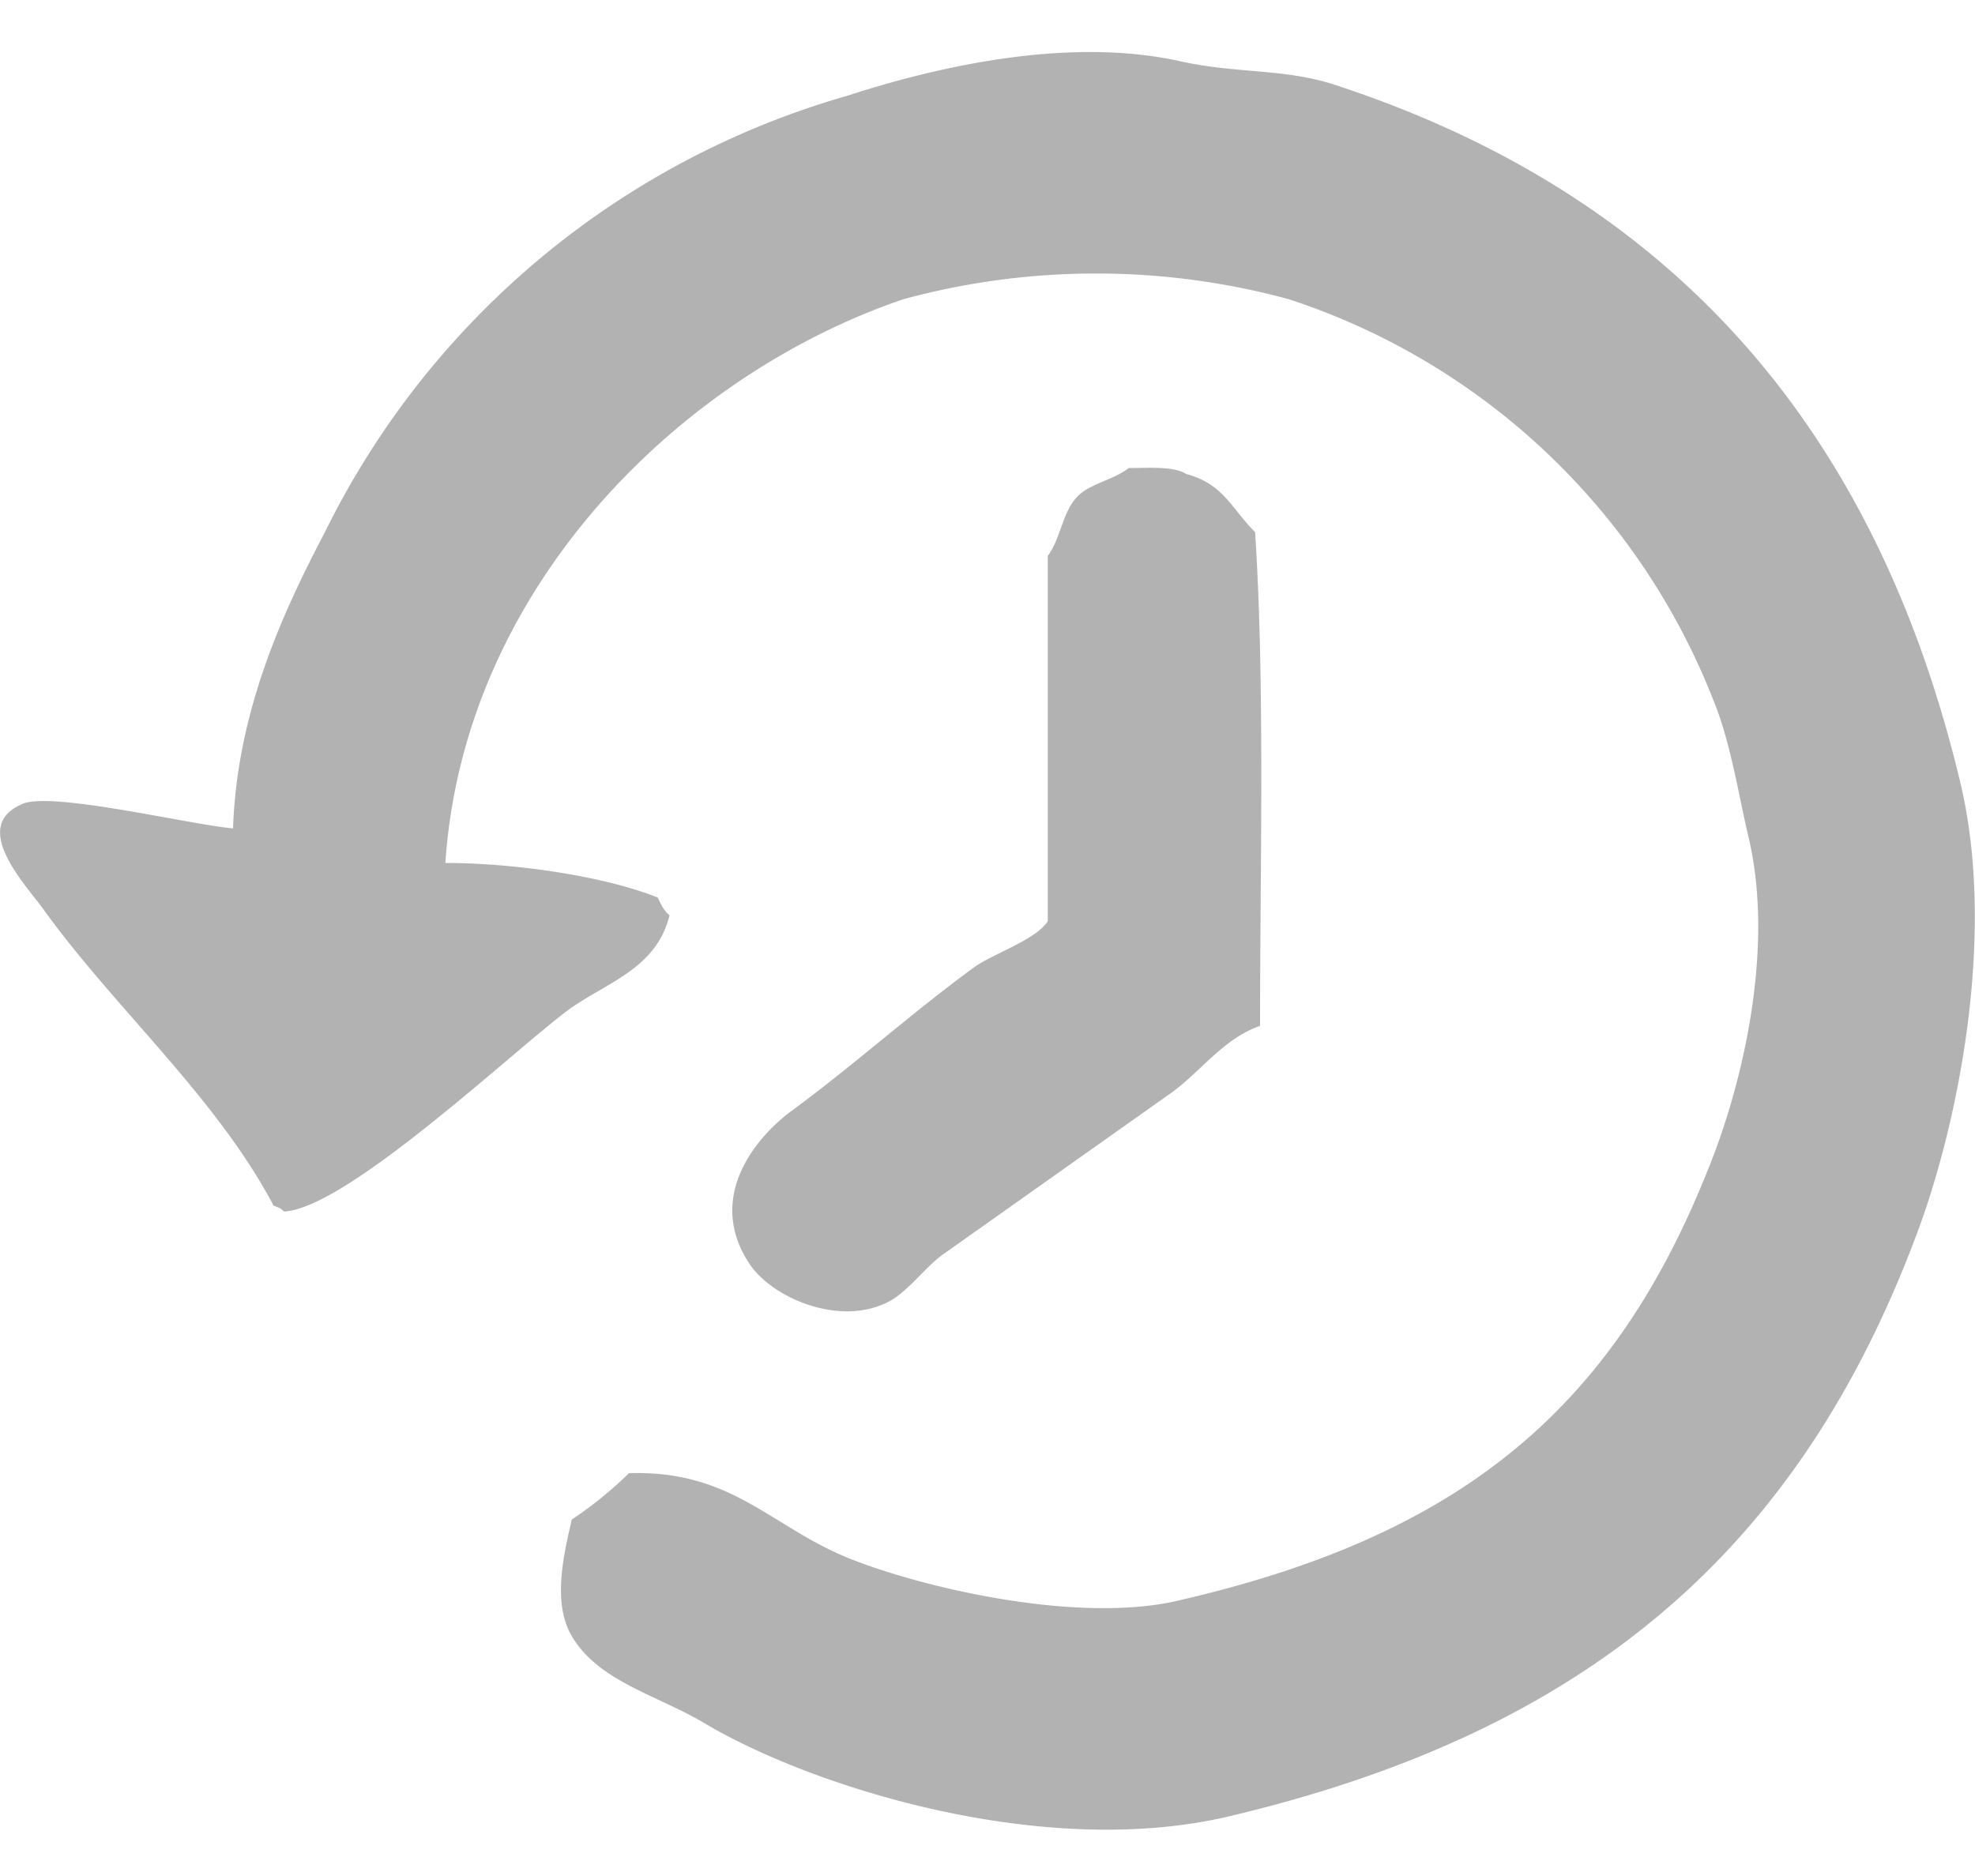
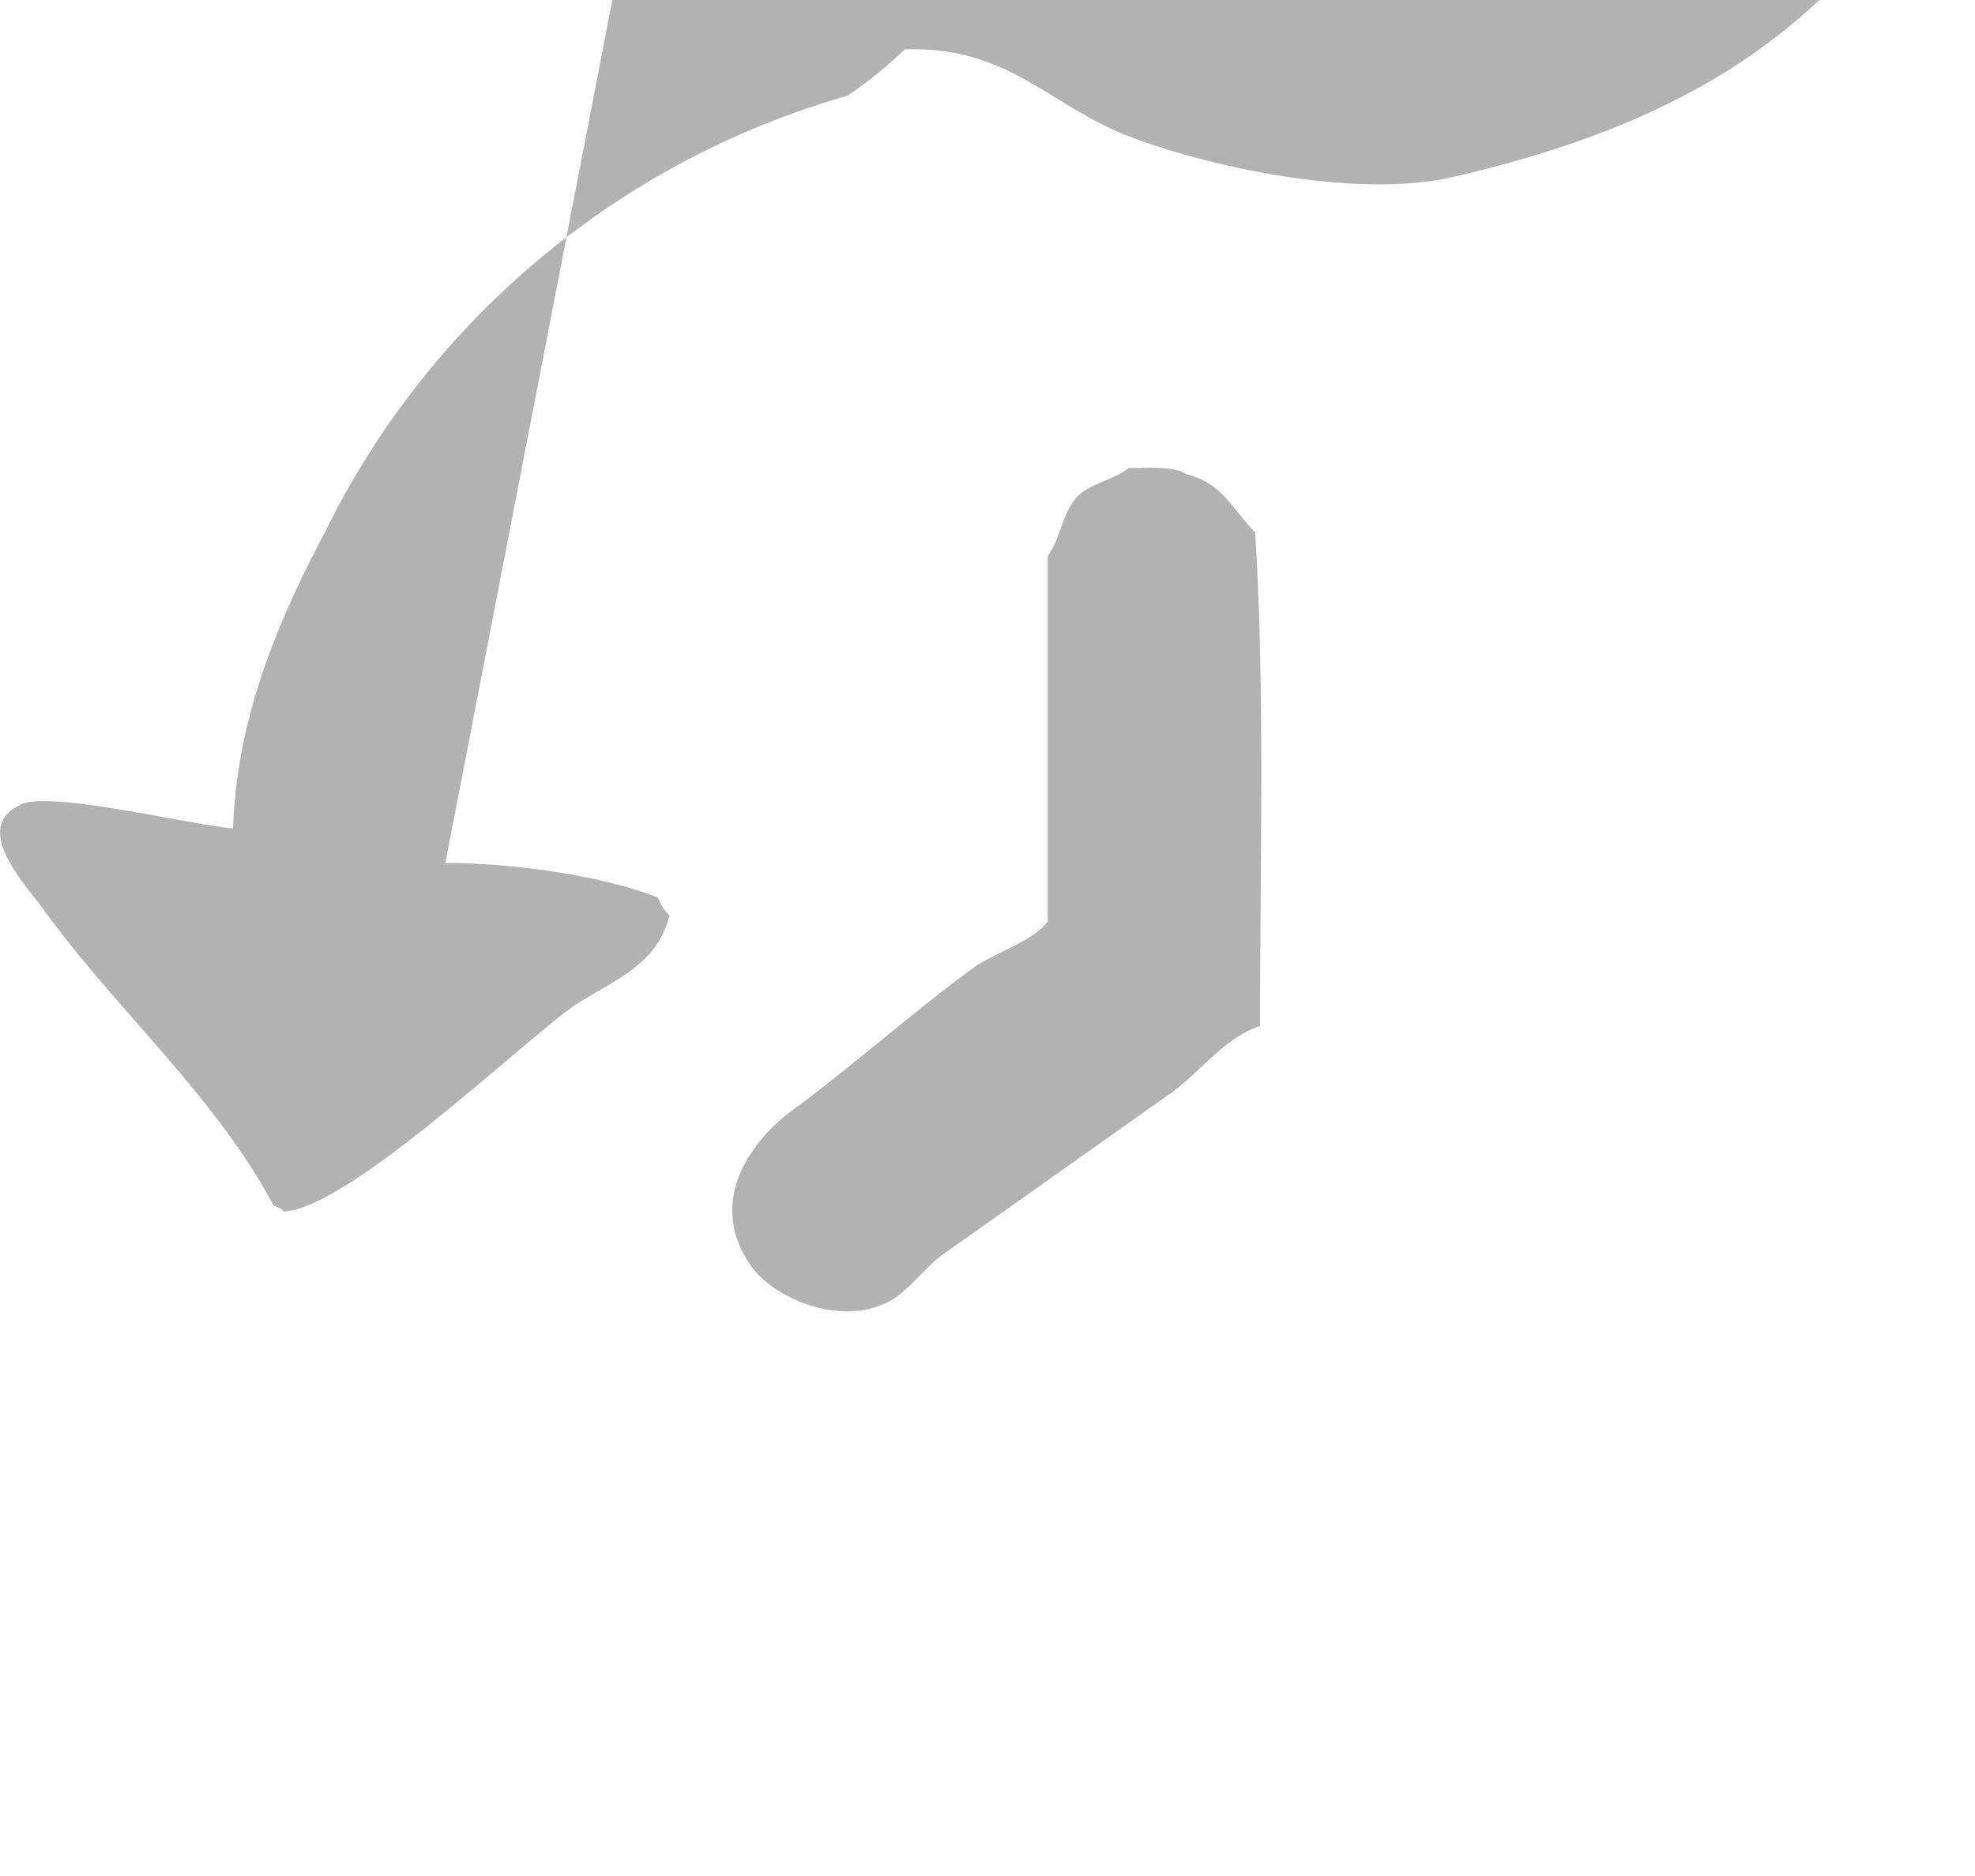
<svg xmlns="http://www.w3.org/2000/svg" xmlns:xlink="http://www.w3.org/1999/xlink" width="20" height="19" viewBox="0 0 20 19">
  <defs>
-     <path id="a" d="M349.51 3812.74c.69 0 1.6.13 2.15.35.04.08.06.13.12.18-.13.53-.61.67-1 .94-.55.4-2.25 2.02-2.9 2.06-.06-.04-.01-.02-.11-.06-.58-1.1-1.61-2-2.33-3-.18-.25-.74-.83-.23-1.06.26-.15 1.7.2 2.15.24.04-1.18.5-2.18.93-3a8.5 8.5 0 0 1 5.29-4.42c.83-.27 2.2-.61 3.37-.35.59.13 1.05.07 1.57.24 3.36 1.1 5.46 3.42 6.33 7.06.36 1.5 0 3.35-.4 4.47-1.2 3.3-3.37 5.14-6.98 6-1.9.46-4.27-.3-5.34-.94-.47-.28-1.07-.42-1.34-.88-.2-.34-.08-.83 0-1.18a4 4 0 0 0 .58-.47c1.01-.03 1.4.5 2.15.83.67.29 2.3.7 3.37.47 2.82-.64 4.41-1.88 5.4-4.36.33-.8.7-2.23.41-3.41-.1-.43-.18-.95-.35-1.36a6.93 6.93 0 0 0-4.3-4.06 7.44 7.44 0 0 0-3.9 0c-2.24.76-4.45 2.9-4.64 5.71zm6.92-4c.2 0 .46-.02.58.06.38.1.46.35.7.59.1 1.55.05 3.35.05 5-.38.13-.62.49-.93.7l-2.26 1.6c-.18.12-.34.35-.53.47-.5.3-1.22-.01-1.45-.36-.42-.63 0-1.22.4-1.53.63-.46 1.24-1.01 1.87-1.47.19-.14.63-.28.75-.47v-3.7c.13-.17.15-.45.3-.6.12-.13.37-.17.52-.29z" />
+     <path id="a" d="M349.51 3812.74c.69 0 1.6.13 2.15.35.04.08.06.13.12.18-.13.53-.61.67-1 .94-.55.4-2.25 2.02-2.9 2.06-.06-.04-.01-.02-.11-.06-.58-1.1-1.61-2-2.33-3-.18-.25-.74-.83-.23-1.06.26-.15 1.7.2 2.15.24.04-1.18.5-2.18.93-3a8.5 8.5 0 0 1 5.29-4.42a4 4 0 0 0 .58-.47c1.01-.03 1.4.5 2.15.83.67.29 2.3.7 3.37.47 2.82-.64 4.41-1.88 5.4-4.36.33-.8.7-2.23.41-3.41-.1-.43-.18-.95-.35-1.36a6.93 6.93 0 0 0-4.3-4.06 7.44 7.44 0 0 0-3.9 0c-2.24.76-4.45 2.9-4.64 5.71zm6.92-4c.2 0 .46-.02.58.06.38.1.46.35.7.59.1 1.55.05 3.35.05 5-.38.13-.62.49-.93.7l-2.26 1.6c-.18.12-.34.35-.53.47-.5.3-1.22-.01-1.45-.36-.42-.63 0-1.22.4-1.53.63-.46 1.24-1.01 1.87-1.47.19-.14.63-.28.75-.47v-3.7c.13-.17.15-.45.3-.6.12-.13.37-.17.52-.29z" />
  </defs>
  <use fill="#b2b2b2" xlink:href="#a" transform="translate(-345 -3804)" />
</svg>